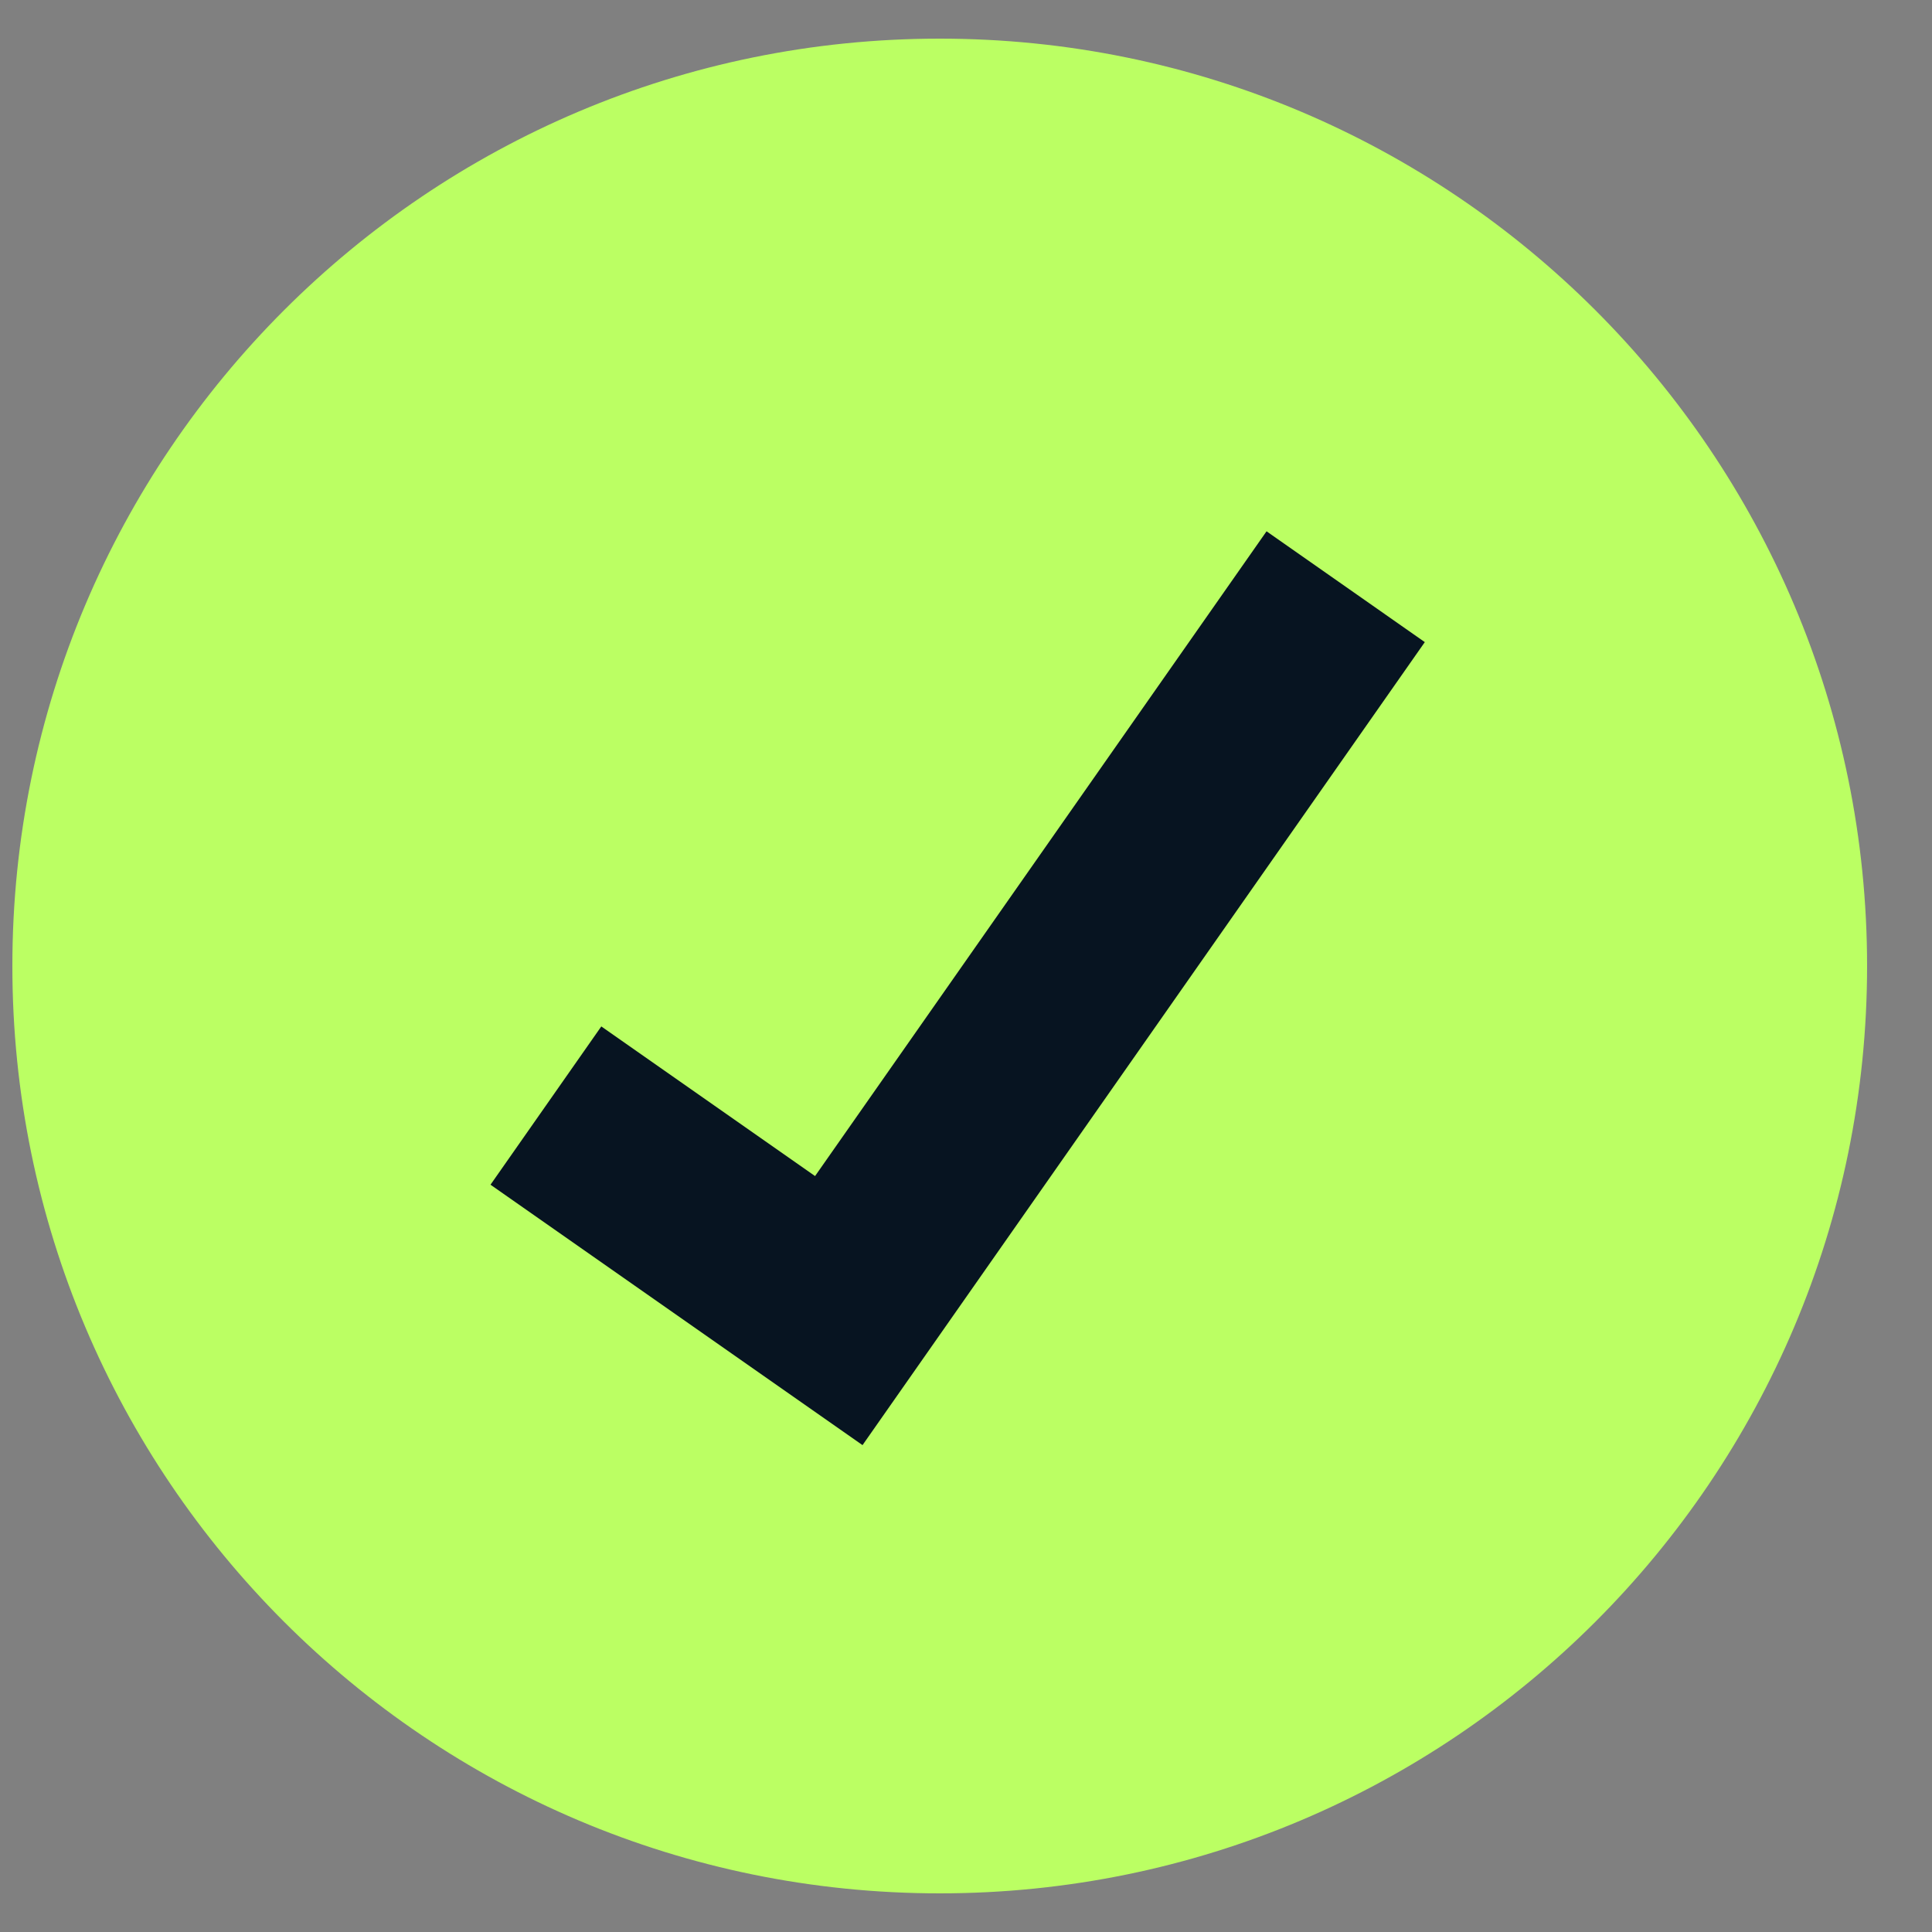
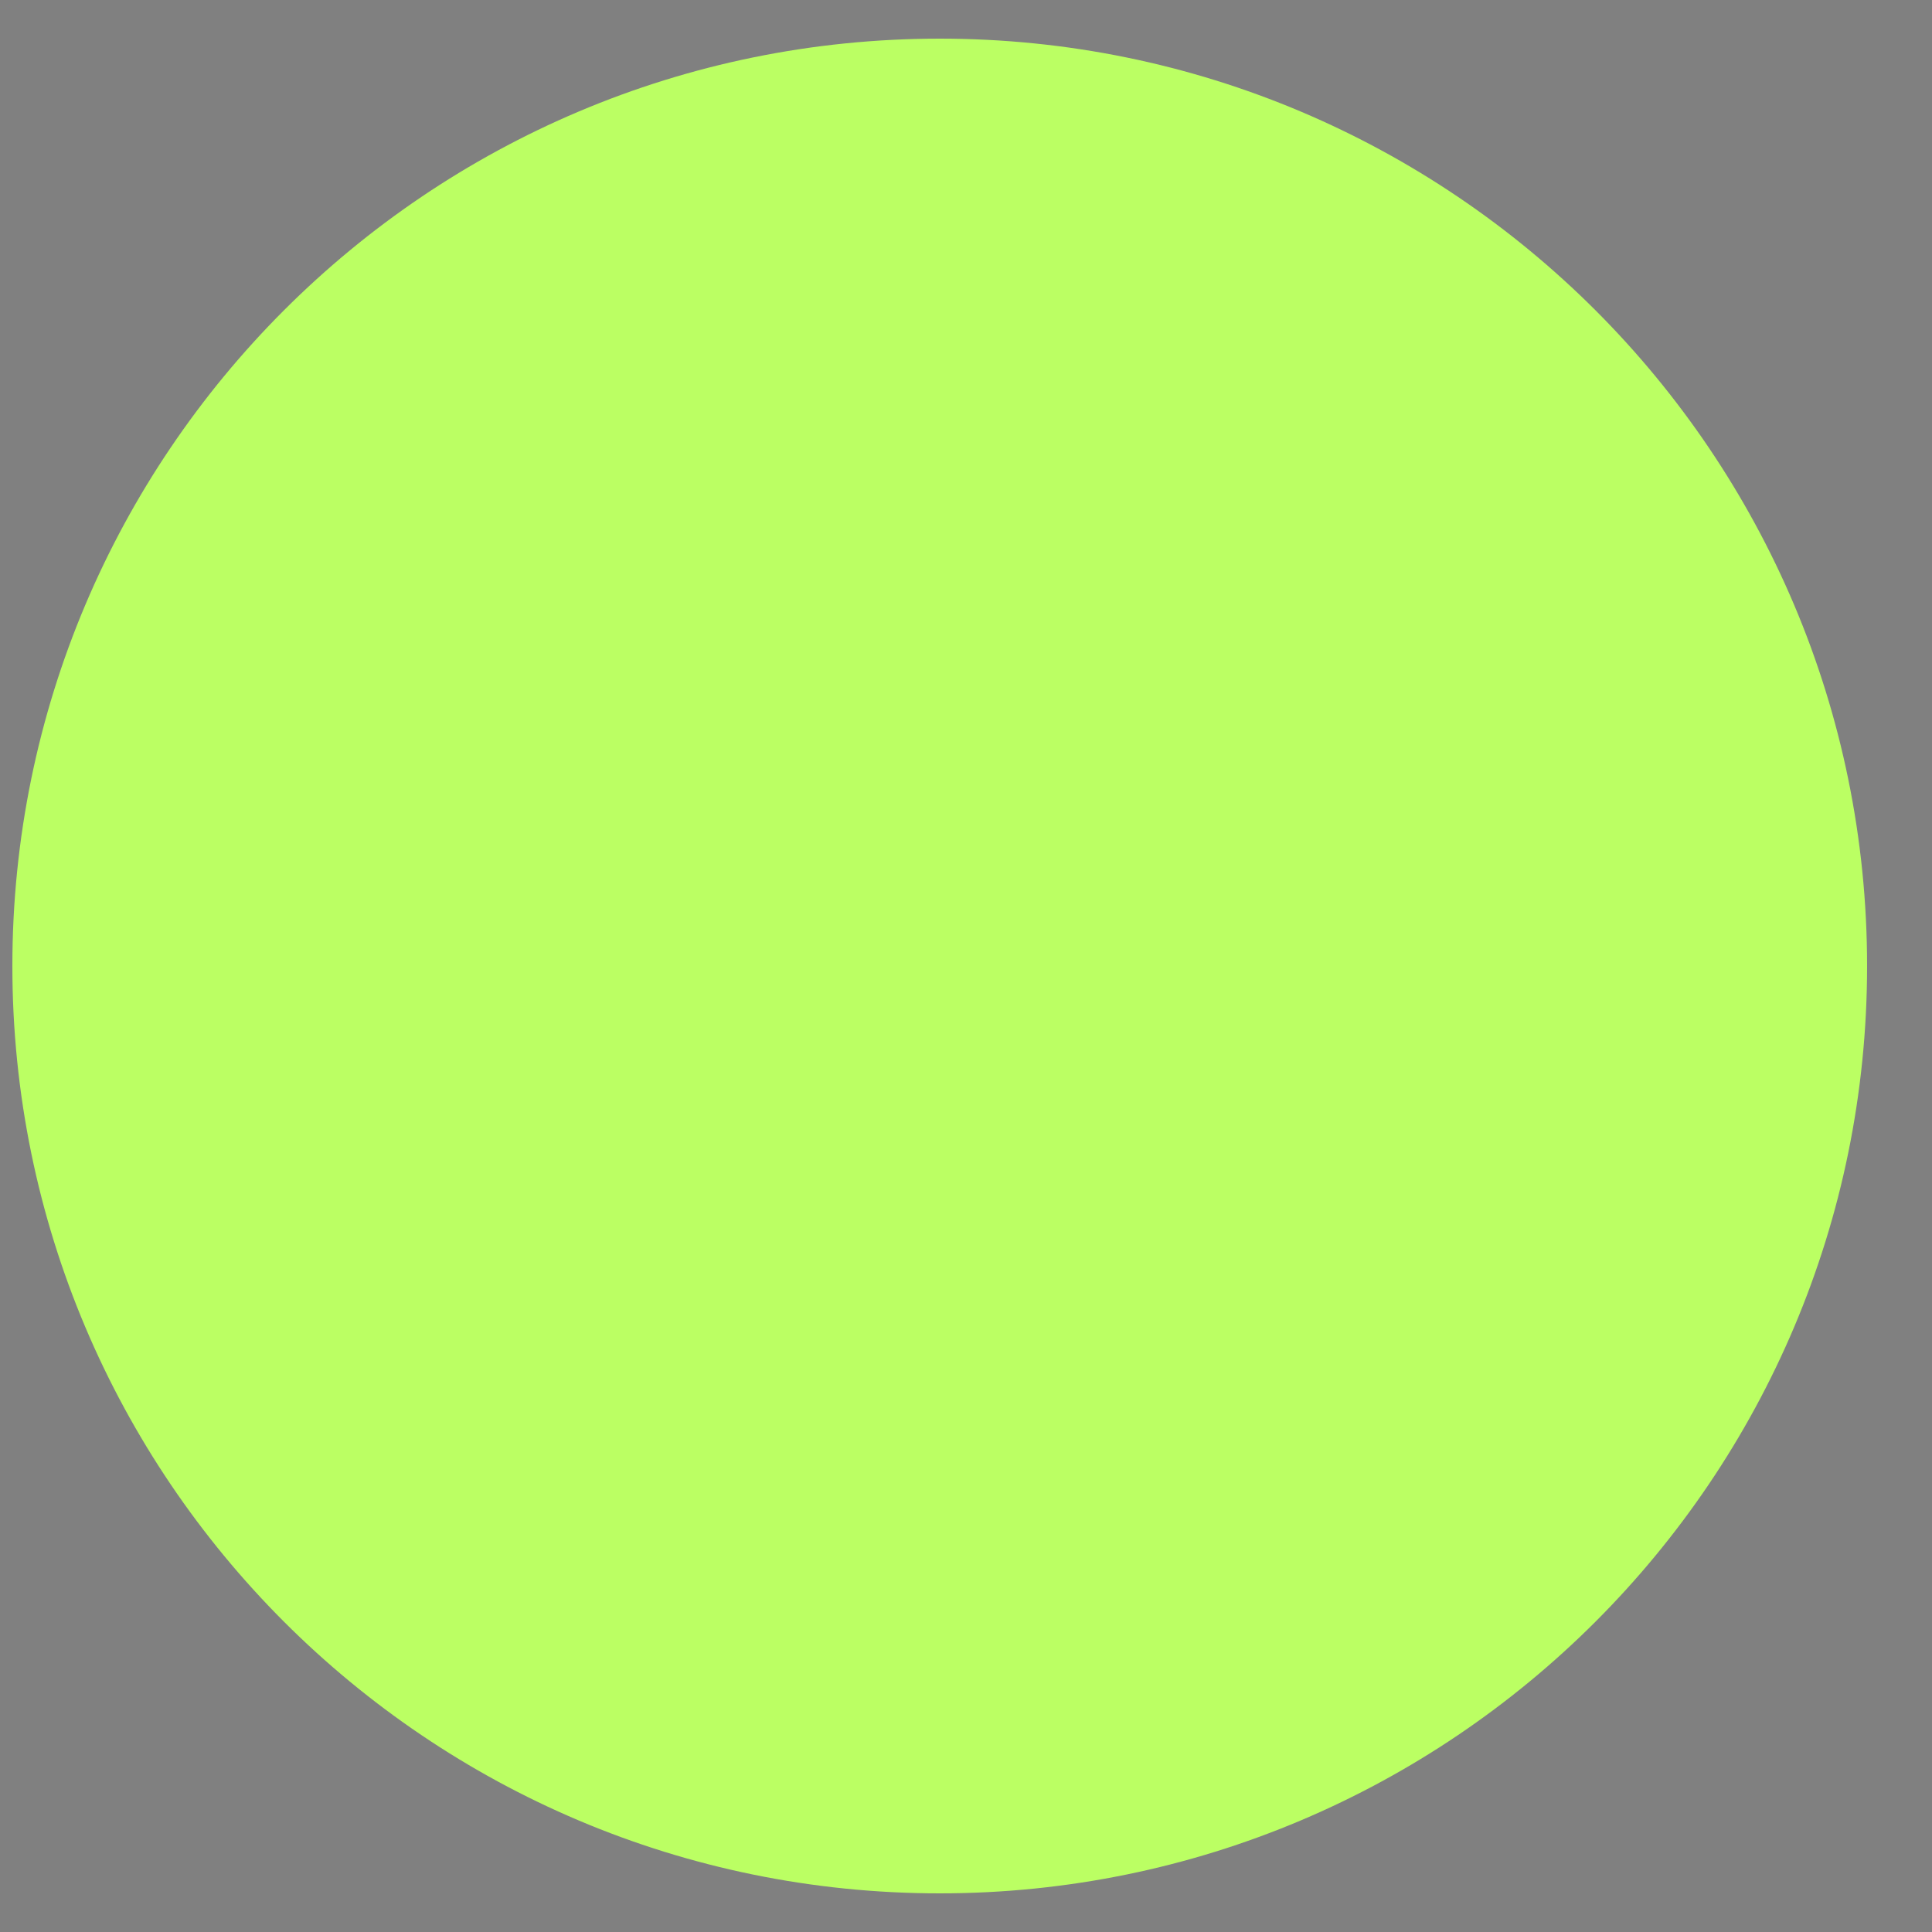
<svg xmlns="http://www.w3.org/2000/svg" width="25" height="25" viewBox="0 0 25 25" fill="none">
  <rect x="0" y="0" width="25" height="25" fill="#808080" stroke="none" />
-   <path d="M12.16 24.5C18.787 24.5 24.16 19.127 24.16 12.5C24.16 5.873 18.787 0.5 12.16 0.5C5.533 0.5 0.16 5.873 0.16 12.5C0.16 19.127 5.533 24.5 12.16 24.5Z" fill="#BBFF63" />
-   <path d="M7.064 14.306L10.854 16.959L17.413 7.592" stroke="#071421" stroke-width="2.5" />
+   <path d="M12.16 24.5C18.787 24.5 24.16 19.127 24.16 12.5C24.16 5.873 18.787 0.5 12.16 0.5C5.533 0.5 0.16 5.873 0.16 12.5C0.16 19.127 5.533 24.5 12.16 24.5" fill="#BBFF63" />
</svg>